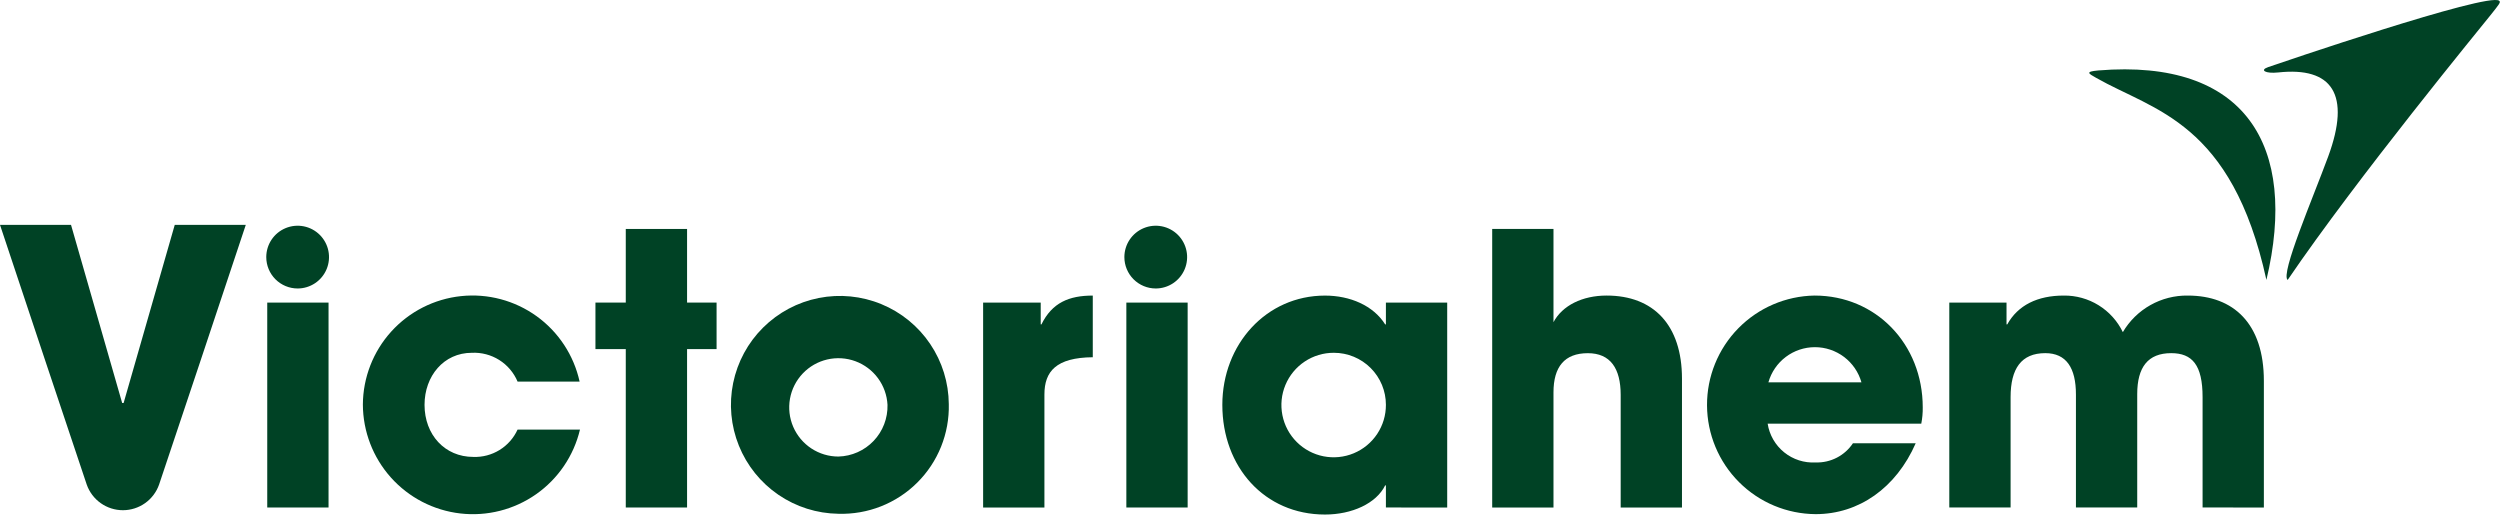
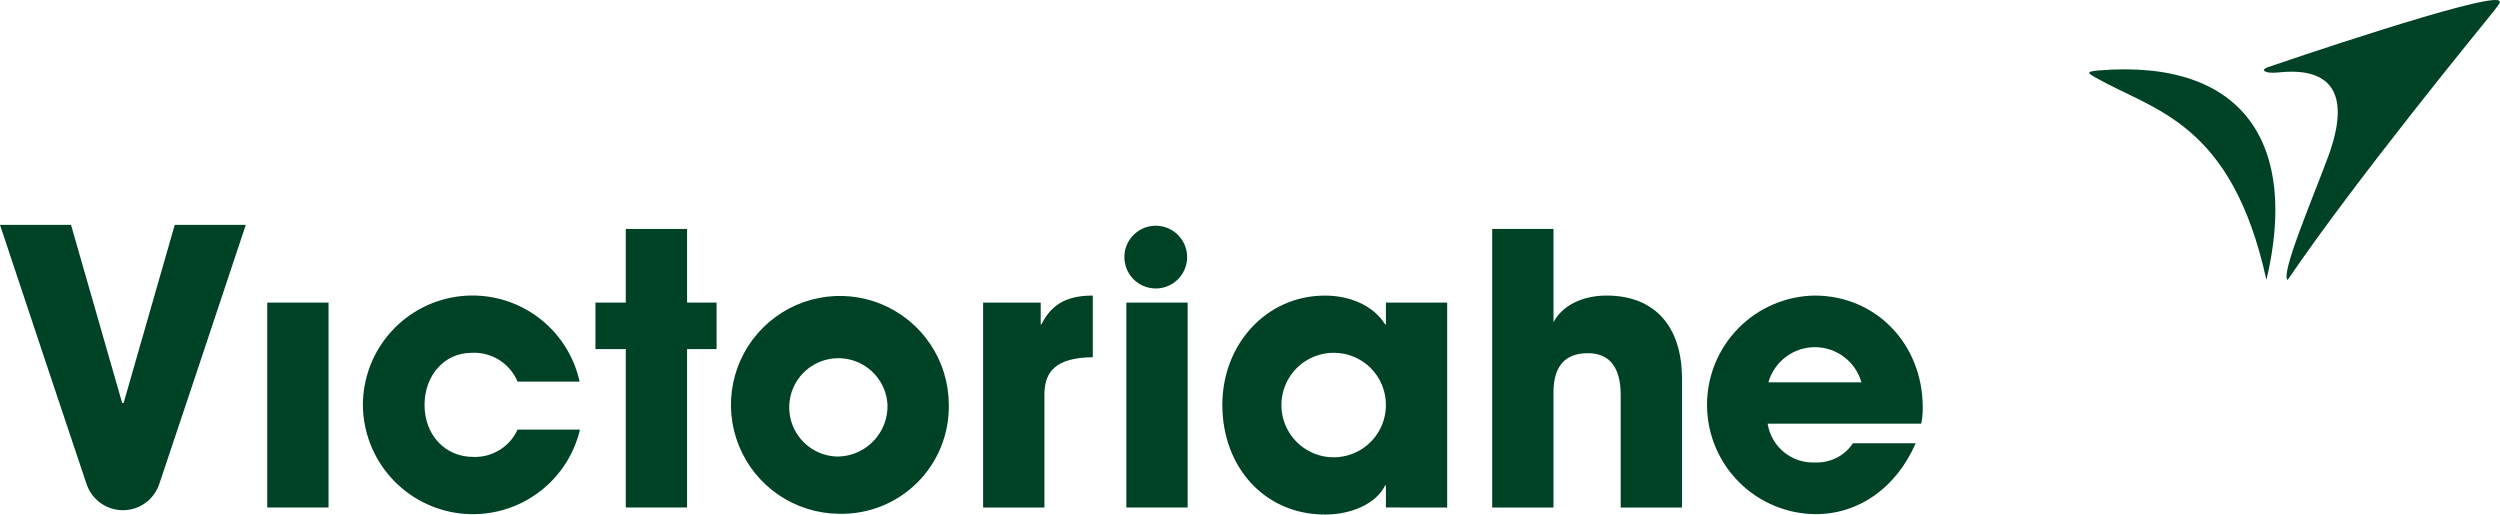
<svg xmlns="http://www.w3.org/2000/svg" width="1307" height="269" viewBox="0 0 1307 269" fill="none">
  <path d="M139.717 265.321V158.196H171.76V265.321H139.717Z" fill="#004225" />
  <path d="M270.59 199.5C268.627 194.838 265.278 190.892 260.996 188.198C256.714 185.505 251.707 184.194 246.654 184.443C231.987 184.443 221.947 196.604 221.947 211.657C221.947 227.293 232.561 238.875 247.425 238.875C252.267 239.057 257.054 237.796 261.179 235.252C265.303 232.709 268.578 228.997 270.59 224.589H303.211C299.955 238.29 291.786 250.32 280.252 258.401C268.719 266.482 254.622 270.052 240.632 268.434C226.643 266.816 213.732 260.124 204.347 249.624C194.963 239.124 189.755 225.547 189.711 211.464C189.798 197.365 195.079 183.792 204.543 173.34C214.007 162.889 226.991 156.292 241.013 154.811C255.035 153.33 269.11 157.069 280.549 165.312C291.988 173.556 299.988 185.726 303.019 199.496L270.59 199.5Z" fill="#004225" />
  <path d="M327.155 265.32V182.508H311.301V158.187H327.155V119.699H359.198V158.187H374.624V182.508H359.198V265.32H327.155Z" fill="#004225" />
  <path d="M438.316 268.601C427.103 268.45 416.184 264.992 406.929 258.66C397.674 252.328 390.494 243.404 386.29 233.008C382.086 222.612 381.045 211.206 383.297 200.221C385.55 189.235 390.995 179.159 398.951 171.257C406.907 163.354 417.02 157.976 428.02 155.797C439.02 153.618 450.419 154.736 460.786 159.009C471.154 163.283 480.029 170.522 486.299 179.82C492.569 189.117 495.954 200.059 496.03 211.273C496.21 218.883 494.837 226.45 491.995 233.513C489.154 240.575 484.903 246.984 479.502 252.349C474.101 257.714 467.663 261.922 460.582 264.716C453.501 267.51 445.925 268.832 438.316 268.601ZM463.987 211.658C463.73 206.636 462.005 201.799 459.026 197.747C456.048 193.695 451.946 190.605 447.23 188.86C442.513 187.116 437.388 186.793 432.489 187.932C427.591 189.07 423.134 191.621 419.67 195.267C416.207 198.913 413.888 203.496 413.003 208.446C412.117 213.397 412.703 218.498 414.687 223.119C416.672 227.74 419.968 231.678 424.168 234.444C428.368 237.211 433.287 238.685 438.316 238.684C445.304 238.503 451.934 235.555 456.749 230.487C461.563 225.419 464.164 218.646 463.987 211.658Z" fill="#004225" />
  <path d="M513.975 265.32V158.195H544.085V169.585H544.471C550.067 158.195 558.95 154.527 571.303 154.527V186.763C552.197 186.956 546.022 194.099 546.022 206.26V265.328L513.975 265.32Z" fill="#004225" />
  <path d="M588.857 265.321V158.196H620.9V265.321H588.857Z" fill="#004225" />
  <path d="M724.552 265.319V253.749H724.167C719.535 263.211 706.795 269 692.702 269C661.045 269 639.037 244.1 639.037 211.671C639.037 180.014 662.009 154.535 692.702 154.535C705.827 154.535 717.984 159.75 724.167 169.593H724.552V158.203H756.596V265.327L724.552 265.319ZM724.552 211.654C724.556 208.079 723.855 204.538 722.489 201.235C721.123 197.931 719.118 194.93 716.59 192.402C714.063 189.874 711.061 187.87 707.757 186.503C704.454 185.137 700.913 184.436 697.339 184.44C691.927 184.42 686.631 186.007 682.124 189.001C677.616 191.995 674.099 196.26 672.018 201.255C669.938 206.251 669.388 211.752 670.439 217.061C671.49 222.369 674.094 227.246 677.92 231.072C681.747 234.899 686.623 237.503 691.932 238.553C697.24 239.604 702.741 239.054 707.737 236.974C712.733 234.894 716.998 231.377 719.991 226.869C722.985 222.361 724.573 217.065 724.552 211.654Z" fill="#004225" />
  <path d="M847.291 265.32V206.457C847.291 192.561 841.887 184.647 830.112 184.647C817.951 184.647 812.162 191.79 812.162 205.107V265.333H780.119V119.699H812.162V168.419C816.794 159.734 827.22 154.519 839.959 154.519C864.473 154.519 879.338 169.945 879.338 197.951V265.32H847.291Z" fill="#004225" />
  <path d="M924.131 221.501C925.048 227.394 928.125 232.733 932.764 236.48C937.403 240.227 943.271 242.113 949.224 241.769C953.06 241.896 956.865 241.04 960.277 239.283C963.689 237.526 966.596 234.926 968.721 231.73H1001.53C991.302 255.087 971.81 268.79 949.224 268.79C934.18 268.699 919.779 262.678 909.147 252.035C898.515 241.391 892.509 226.984 892.432 211.94C892.356 196.897 898.216 182.429 908.74 171.679C919.264 160.929 933.603 154.762 948.645 154.519C980.689 154.519 1005.21 179.8 1005.21 213.008C1005.25 215.859 1004.99 218.705 1004.44 221.501H924.131ZM973.16 199.884C971.658 194.591 968.471 189.932 964.081 186.614C959.692 183.297 954.34 181.502 948.838 181.502C943.336 181.502 937.985 183.297 933.595 186.614C929.206 189.932 926.019 194.591 924.517 199.884H973.16Z" fill="#004225" />
-   <path d="M1151.51 265.319V207.6C1151.51 190.807 1146.1 184.629 1135.1 184.629C1122.94 184.629 1117.34 191.964 1117.34 206.053V265.315H1085.3V206.246C1085.3 192.346 1080.28 184.624 1069.28 184.624C1056.73 184.624 1051.14 192.731 1051.14 207.596V265.315H1019.09V158.19H1049.01V169.58H1049.4C1054.99 159.54 1065.23 154.522 1078.93 154.522C1085.36 154.444 1091.68 156.2 1097.15 159.585C1102.62 162.969 1107.01 167.843 1109.82 173.633C1113.29 167.733 1118.26 162.857 1124.23 159.501C1130.19 156.144 1136.94 154.427 1143.79 154.522C1167.72 154.522 1183.55 169.194 1183.55 199.112V265.323L1151.51 265.319Z" fill="#004225" />
-   <path d="M155.606 150.815C158.85 150.815 162.022 149.853 164.719 148.05C167.416 146.248 169.519 143.686 170.76 140.689C172.002 137.692 172.327 134.394 171.694 131.212C171.061 128.03 169.499 125.107 167.205 122.813C164.911 120.519 161.988 118.957 158.806 118.324C155.624 117.691 152.326 118.016 149.329 119.257C146.332 120.499 143.77 122.601 141.967 125.299C140.165 127.996 139.203 131.168 139.203 134.412C139.203 138.762 140.931 142.934 144.007 146.01C147.084 149.086 151.256 150.815 155.606 150.815Z" fill="#004225" />
  <path d="M604.225 150.815C607.469 150.815 610.641 149.853 613.338 148.05C616.035 146.248 618.138 143.686 619.379 140.689C620.621 137.692 620.946 134.394 620.313 131.212C619.68 128.03 618.118 125.107 615.824 122.813C613.53 120.519 610.607 118.957 607.425 118.324C604.243 117.691 600.945 118.016 597.948 119.257C594.951 120.499 592.389 122.601 590.587 125.299C588.784 127.996 587.822 131.168 587.822 134.412C587.822 138.762 589.55 142.934 592.627 146.01C595.703 149.086 599.875 150.815 604.225 150.815Z" fill="#004225" />
  <path d="M1097.03 36.826C1173.91 30.549 1201.61 76.115 1184.88 146.337C1166.75 63.573 1125.98 57.857 1095.89 40.717C1091.93 38.459 1089.84 37.465 1097.03 36.826Z" fill="#004225" />
  <path d="M1185.76 35.093C1190.34 33.504 1300.64 -4.191 1306.56 0.385C1307.55 1.143 1306.64 2.129 1302.02 7.957C1297.68 13.428 1232.11 93.228 1195.98 146.361C1192.12 143.212 1209.03 103.94 1217.19 81.795C1229.15 49.302 1219.27 34.836 1191.05 37.879C1184.43 38.594 1181.16 36.692 1185.75 35.102" fill="#004225" />
  <path d="M91.36 117.557L64.626 210.682H63.868L37.129 117.557H0C8.861 144.243 40.202 238.222 45.344 253.343C46.721 257.259 49.28 260.65 52.667 263.05C56.054 265.449 60.102 266.737 64.253 266.737C68.404 266.737 72.452 265.449 75.84 263.05C79.227 260.65 81.786 257.259 83.163 253.343C88.305 238.226 119.636 144.243 128.498 117.557H91.36Z" fill="#004225" />
</svg>